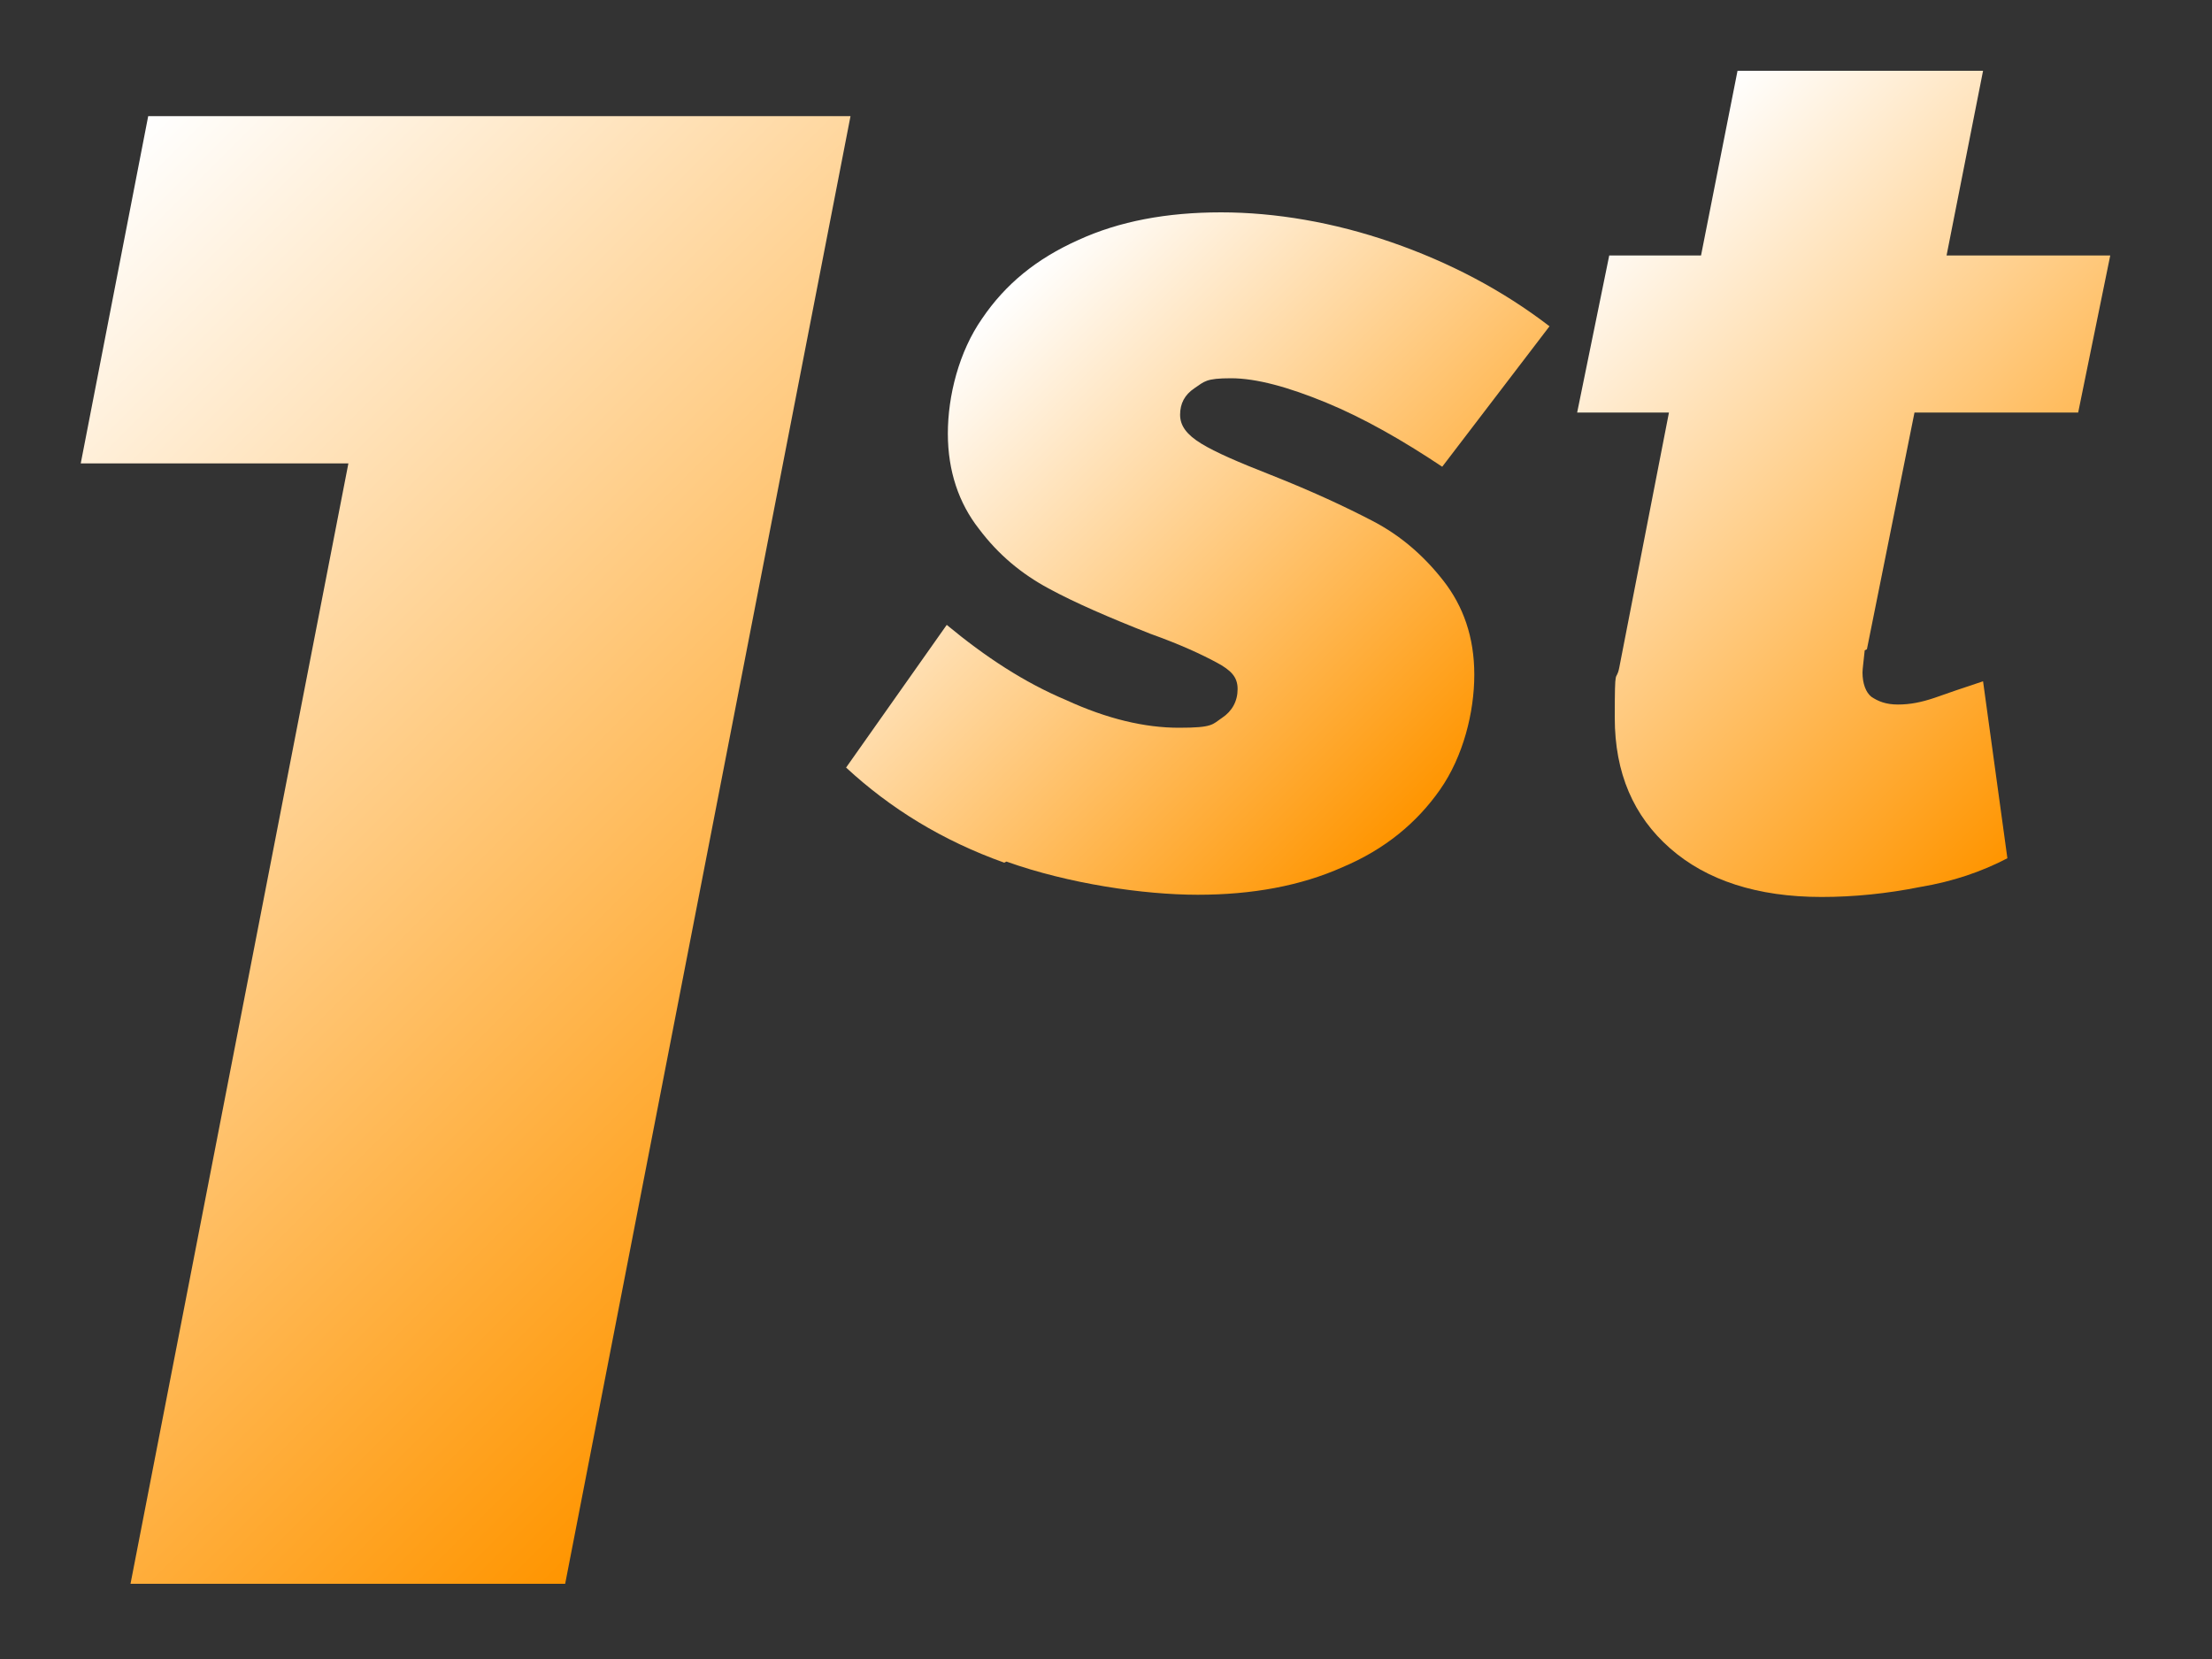
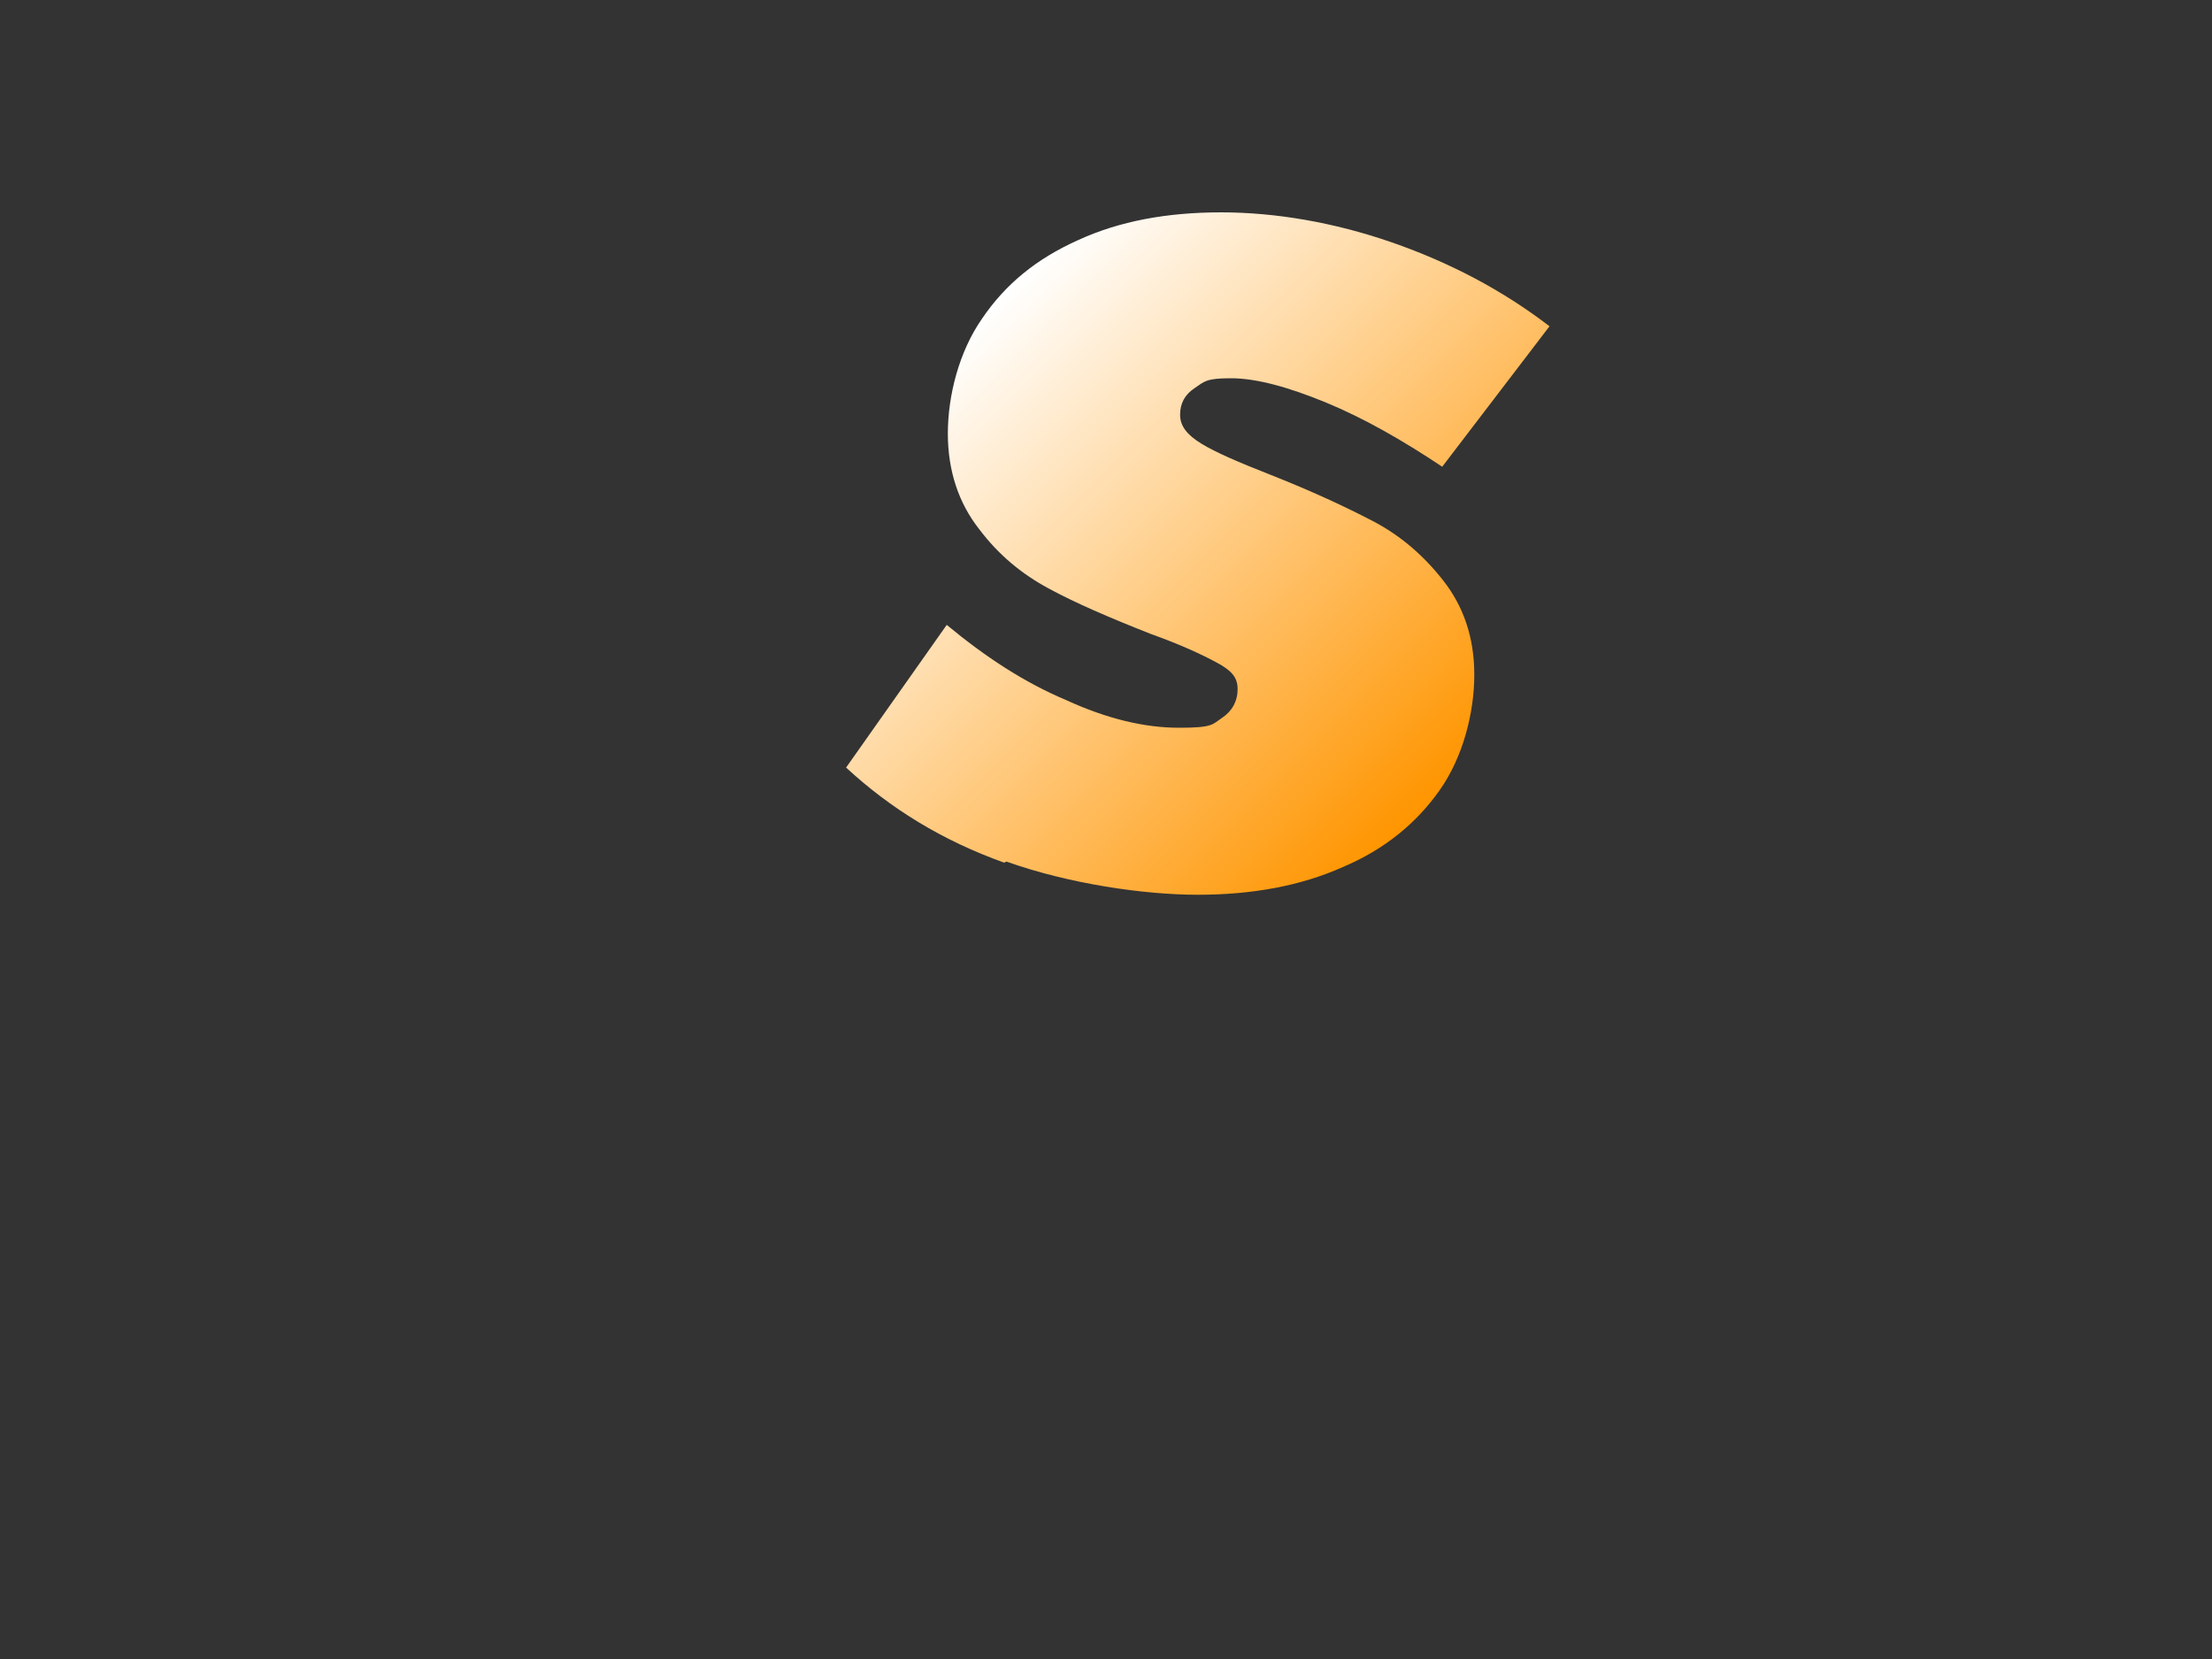
<svg xmlns="http://www.w3.org/2000/svg" xmlns:xlink="http://www.w3.org/1999/xlink" id="Layer_1" data-name="Layer 1" version="1.1" viewBox="0 0 200 150">
  <rect x="0" y="0" width="200" height="150" fill="#333333" stroke="none" />
  <defs>
    <style>
      .cls-1 {
        fill: url(#linear-gradient);
      }

      .cls-1, .cls-2, .cls-3 {
        stroke-width: 0px;
      }

      .cls-2 {
        fill: url(#linear-gradient-2);
      }

      .cls-3 {
        fill: url(#linear-gradient-3);
      }
    </style>
    <linearGradient id="linear-gradient" x1="-4.3" y1="28.1" x2="81" y2="113.4" gradientUnits="userSpaceOnUse">
      <stop offset="0" stop-color="#fff" />
      <stop offset="1" stop-color="#ff9500" />
    </linearGradient>
    <linearGradient id="linear-gradient-2" x1="88" y1="29.3" x2="130.3" y2="71.6" xlink:href="#linear-gradient" />
    <linearGradient id="linear-gradient-3" x1="143.3" y1="20.1" x2="191.1" y2="67.9" xlink:href="#linear-gradient" />
  </defs>
-   <path class="cls-1" d="M13.3,10.5h63.6l-25.8,132.7H11.8L31.5,41.9H7.3l6.1-31.4Z" />
  <path class="cls-2" d="M90.8,78c-5.6-2-10.3-4.9-14.3-8.6l9.1-12.9c3.5,2.9,7,5.2,10.8,6.8,3.7,1.7,7.1,2.5,10.2,2.5s3-.3,3.9-.9c.9-.6,1.4-1.5,1.4-2.6s-.6-1.7-1.9-2.4c-1.3-.7-3.2-1.6-6-2.6-3.8-1.5-6.8-2.8-9.2-4.1-2.4-1.3-4.5-3-6.3-5.4-1.8-2.3-2.8-5.2-2.8-8.6s1-7.4,3.1-10.4c2.1-3.1,4.9-5.4,8.7-7.1,3.7-1.7,8-2.5,12.9-2.5s10.2.9,15.4,2.7c5.2,1.8,10,4.3,14.3,7.6l-9.7,12.7c-3.6-2.4-7.1-4.4-10.5-5.8-3.4-1.4-6.3-2.2-8.6-2.2s-2.4.3-3.3.9c-.9.6-1.3,1.4-1.3,2.4s.6,1.8,1.9,2.6c1.3.8,3.4,1.7,6.2,2.8,3.8,1.5,6.8,2.9,9.3,4.2s4.6,3.1,6.4,5.4c1.8,2.3,2.8,5.1,2.8,8.5s-1,7.4-3.1,10.4c-2.1,3-5,5.4-8.8,7-3.8,1.7-8.2,2.5-13.1,2.5s-11.7-1-17.3-3Z" />
-   <path class="cls-3" d="M168.6,58.8c-.1,1-.2,1.7-.2,2,0,1,.3,1.8.8,2.2.6.4,1.3.7,2.4.7s2.1-.2,3.3-.6c1.1-.4,2.6-.9,4.4-1.5l2.2,16c-2.3,1.2-4.9,2.1-7.9,2.6-3,.6-6,.9-8.9.9-5.8,0-10.4-1.5-13.7-4.4-3.3-2.9-5-6.8-5-11.8s.1-3.1.4-4.5l4.5-23.1h-8.3l2.9-14.2h8.3l3.3-16.7h22.2l-3.3,16.7h14.8l-2.9,14.2h-14.8l-4.3,21.4Z" />
</svg>